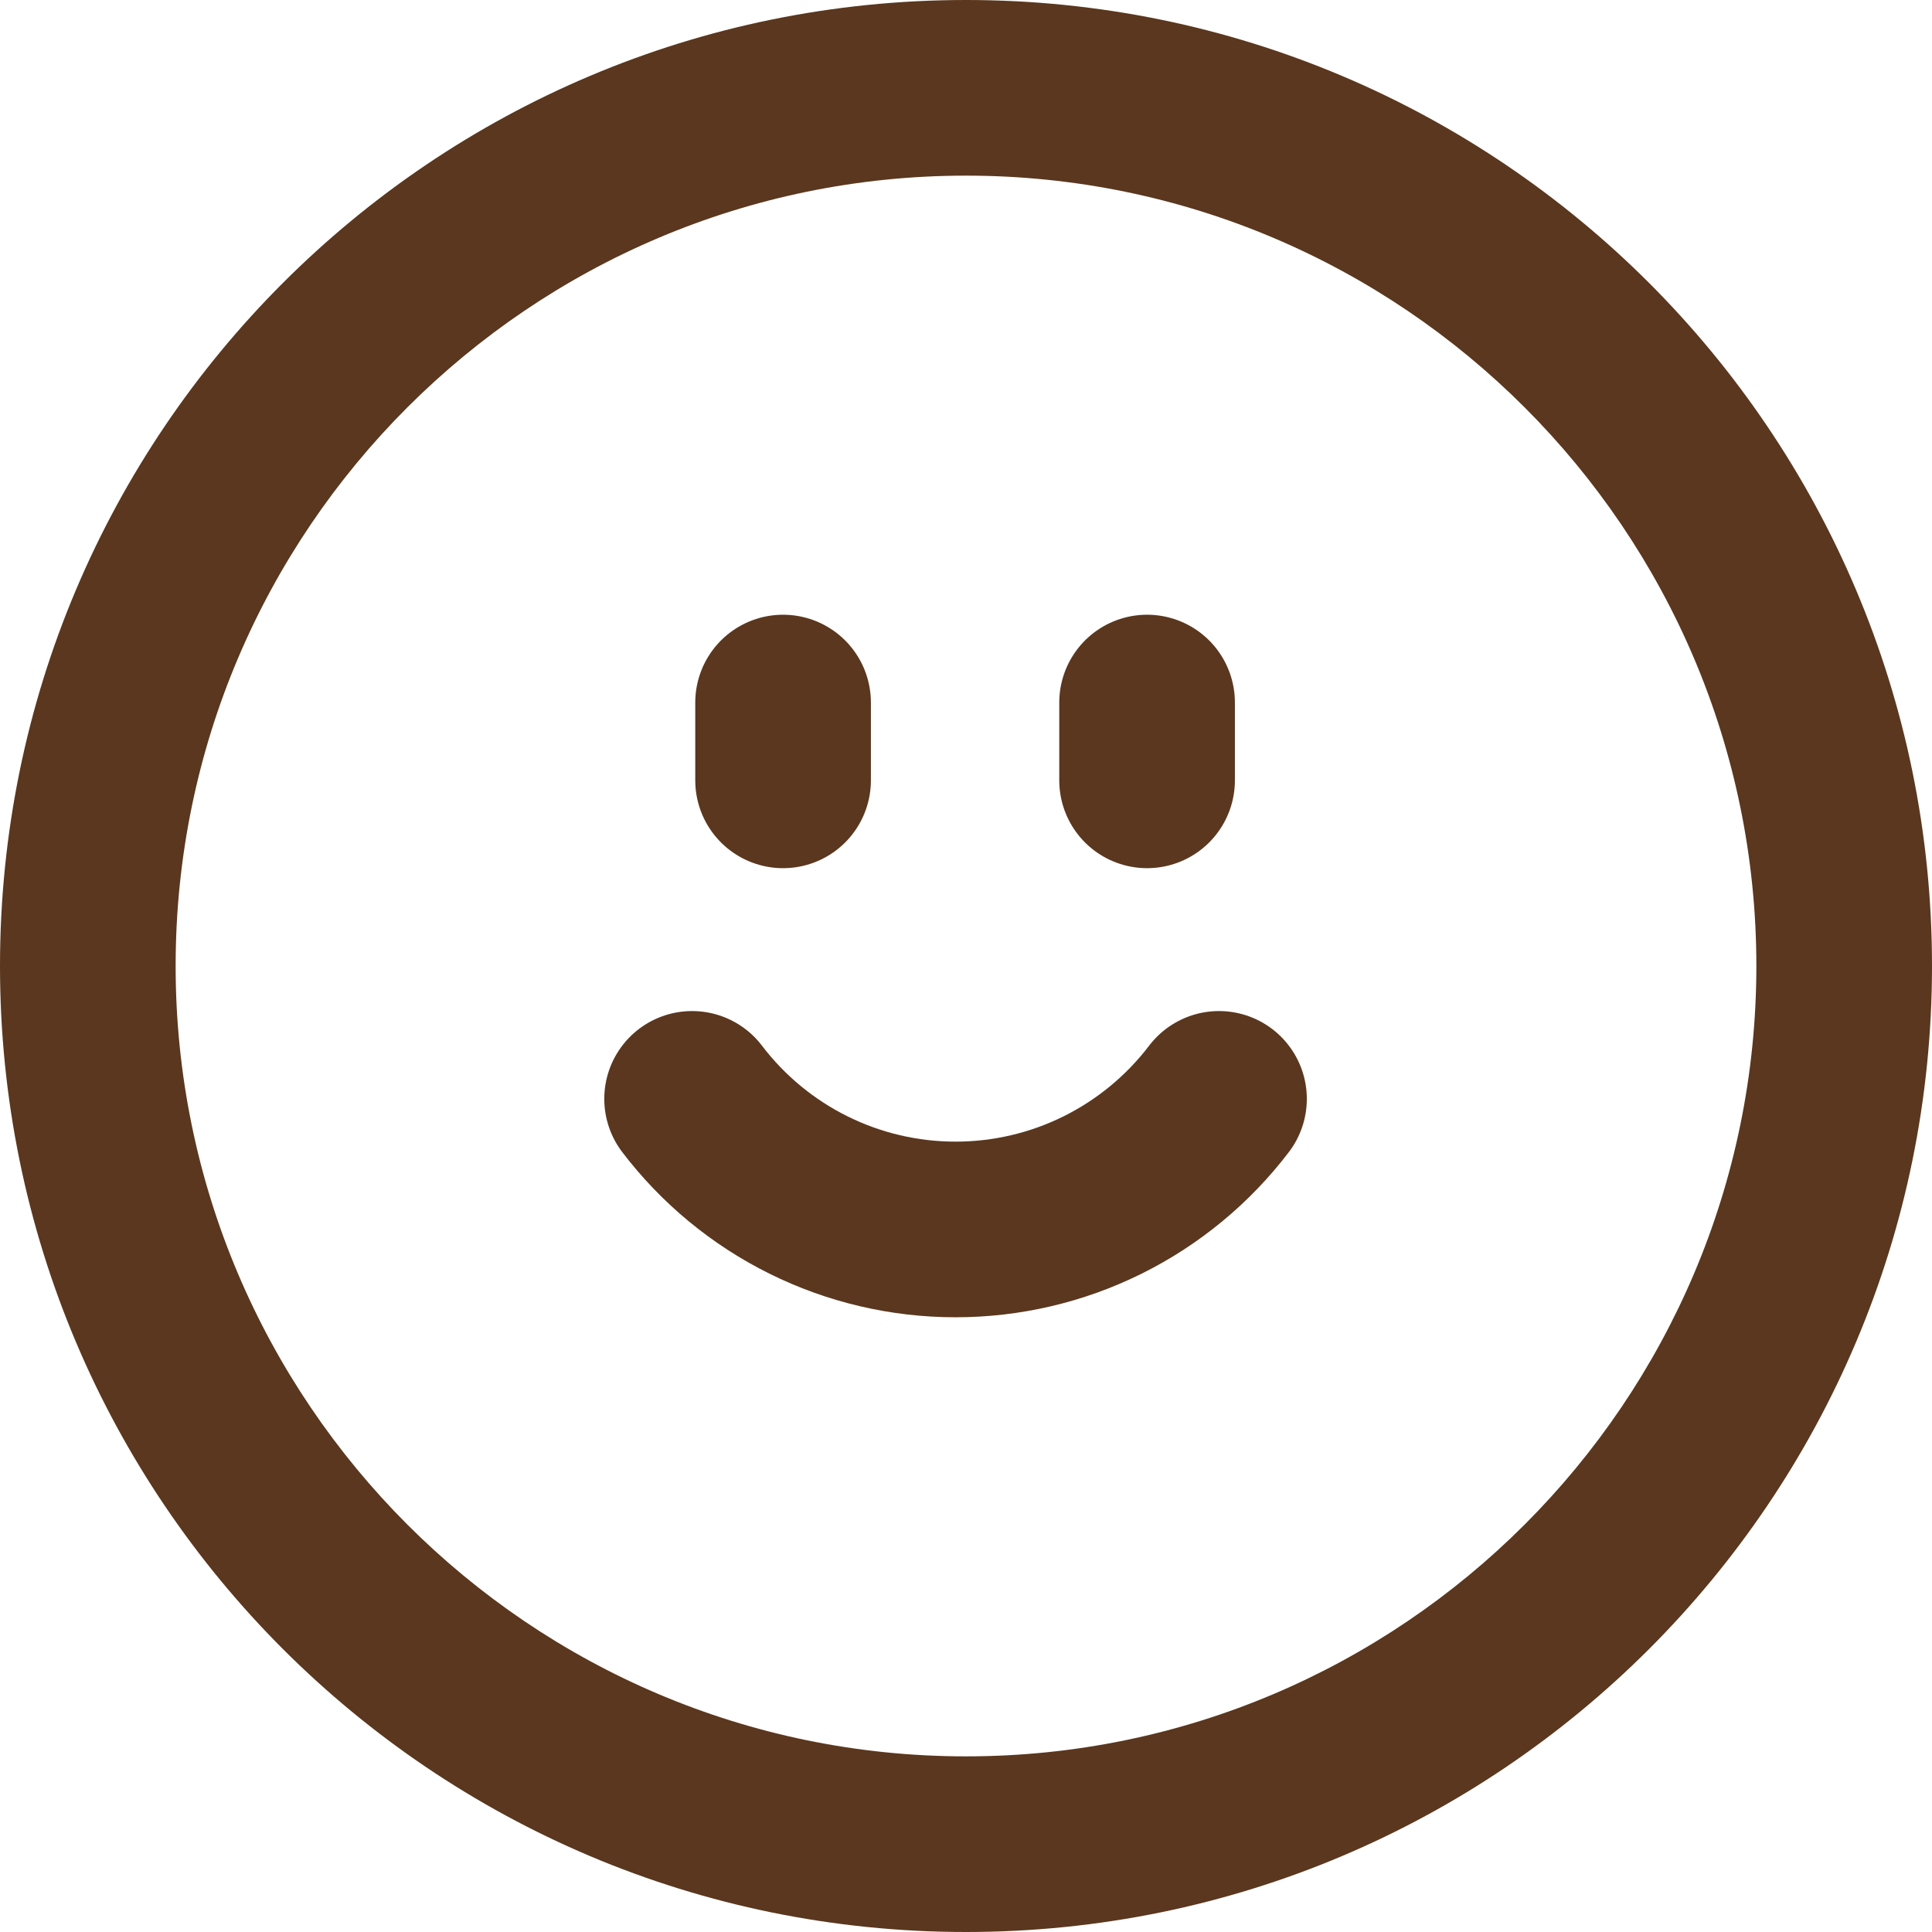
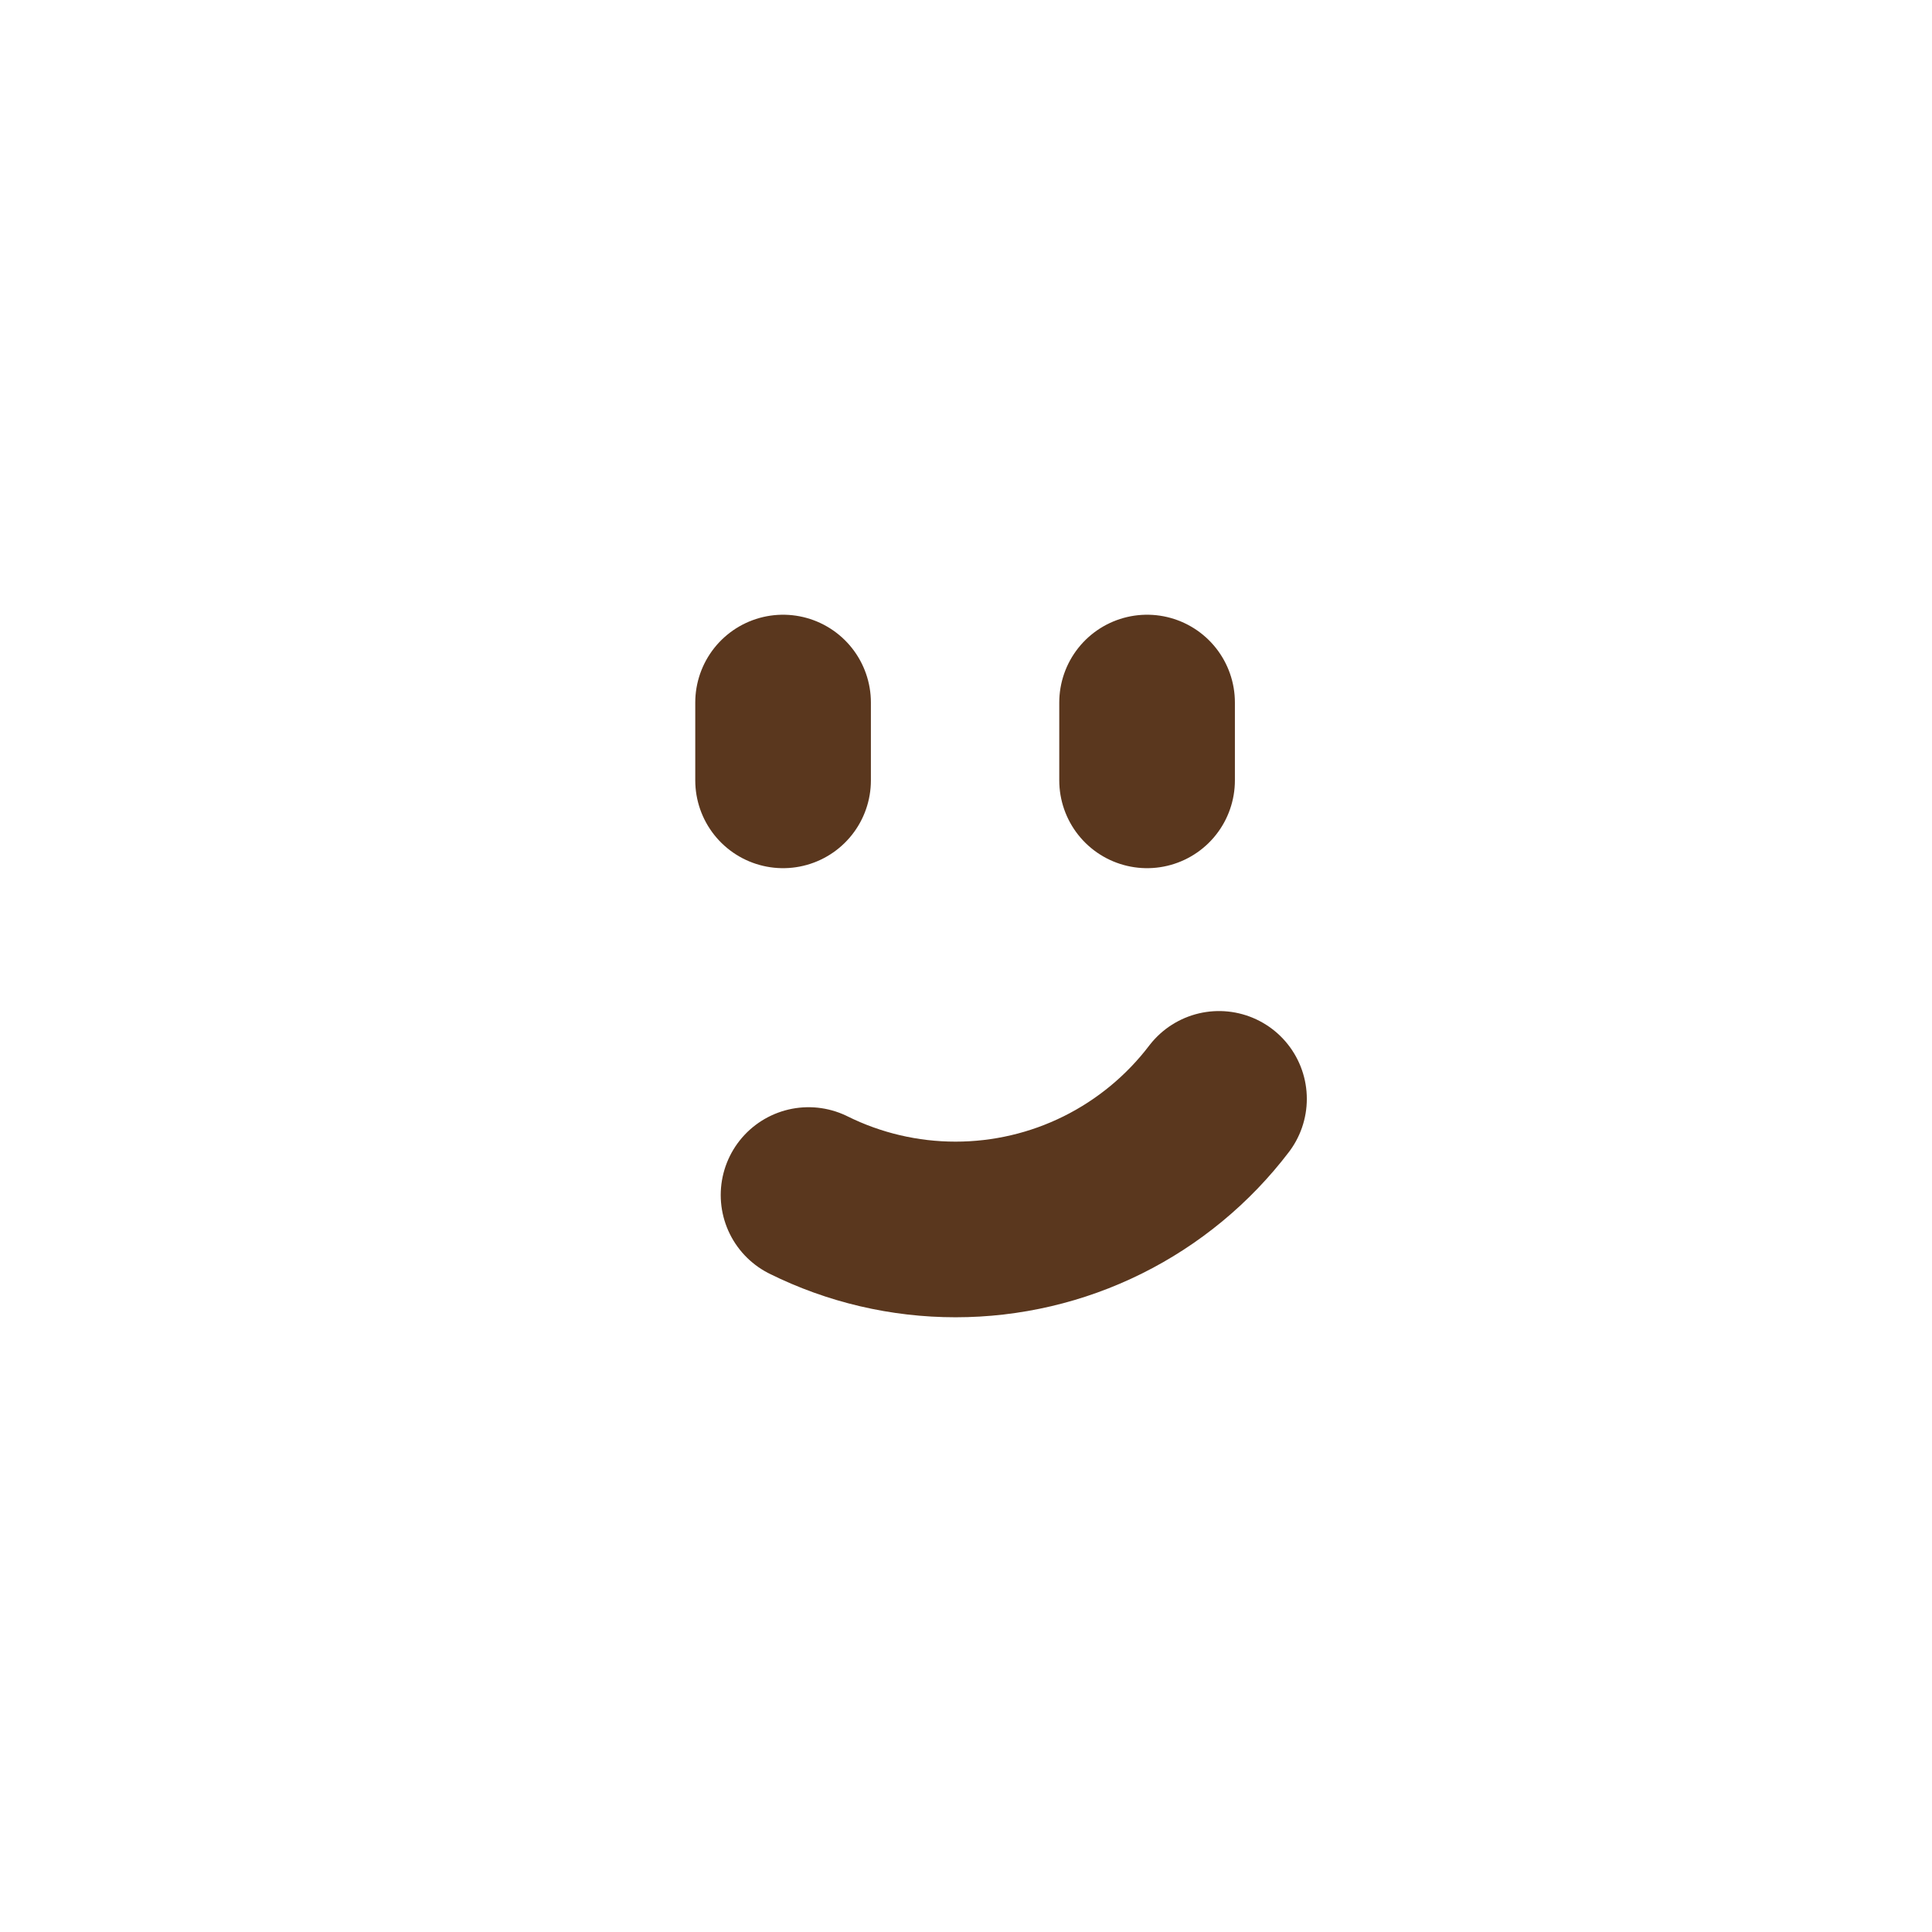
<svg xmlns="http://www.w3.org/2000/svg" width="22" height="22" viewBox="0 0 22 22" fill="none">
-   <path d="M11 20C15.963 20 20 15.962 20 11C20 6.037 15.963 2 11 2C6.037 2 2 6.037 2 11C2 15.962 6.037 20 11 20ZM11 22C4.925 22 0 17.075 0 11C0 4.924 4.925 0 11 0C17.075 0 22 4.924 22 11C22 17.075 17.075 22 11 22Z" fill="#5A371E" />
-   <path d="M13.881 12.513C13.529 12.975 13.075 13.35 12.555 13.608C12.035 13.866 11.462 14 10.881 14C10.3 14 9.727 13.866 9.207 13.608C8.686 13.35 8.233 12.975 7.881 12.513M13.062 8V8.886M8.917 8V8.886" stroke="#5A371E" stroke-width="2" stroke-linecap="round" stroke-linejoin="round" />
+   <path d="M13.881 12.513C13.529 12.975 13.075 13.35 12.555 13.608C12.035 13.866 11.462 14 10.881 14C10.3 14 9.727 13.866 9.207 13.608M13.062 8V8.886M8.917 8V8.886" stroke="#5A371E" stroke-width="2" stroke-linecap="round" stroke-linejoin="round" />
</svg>